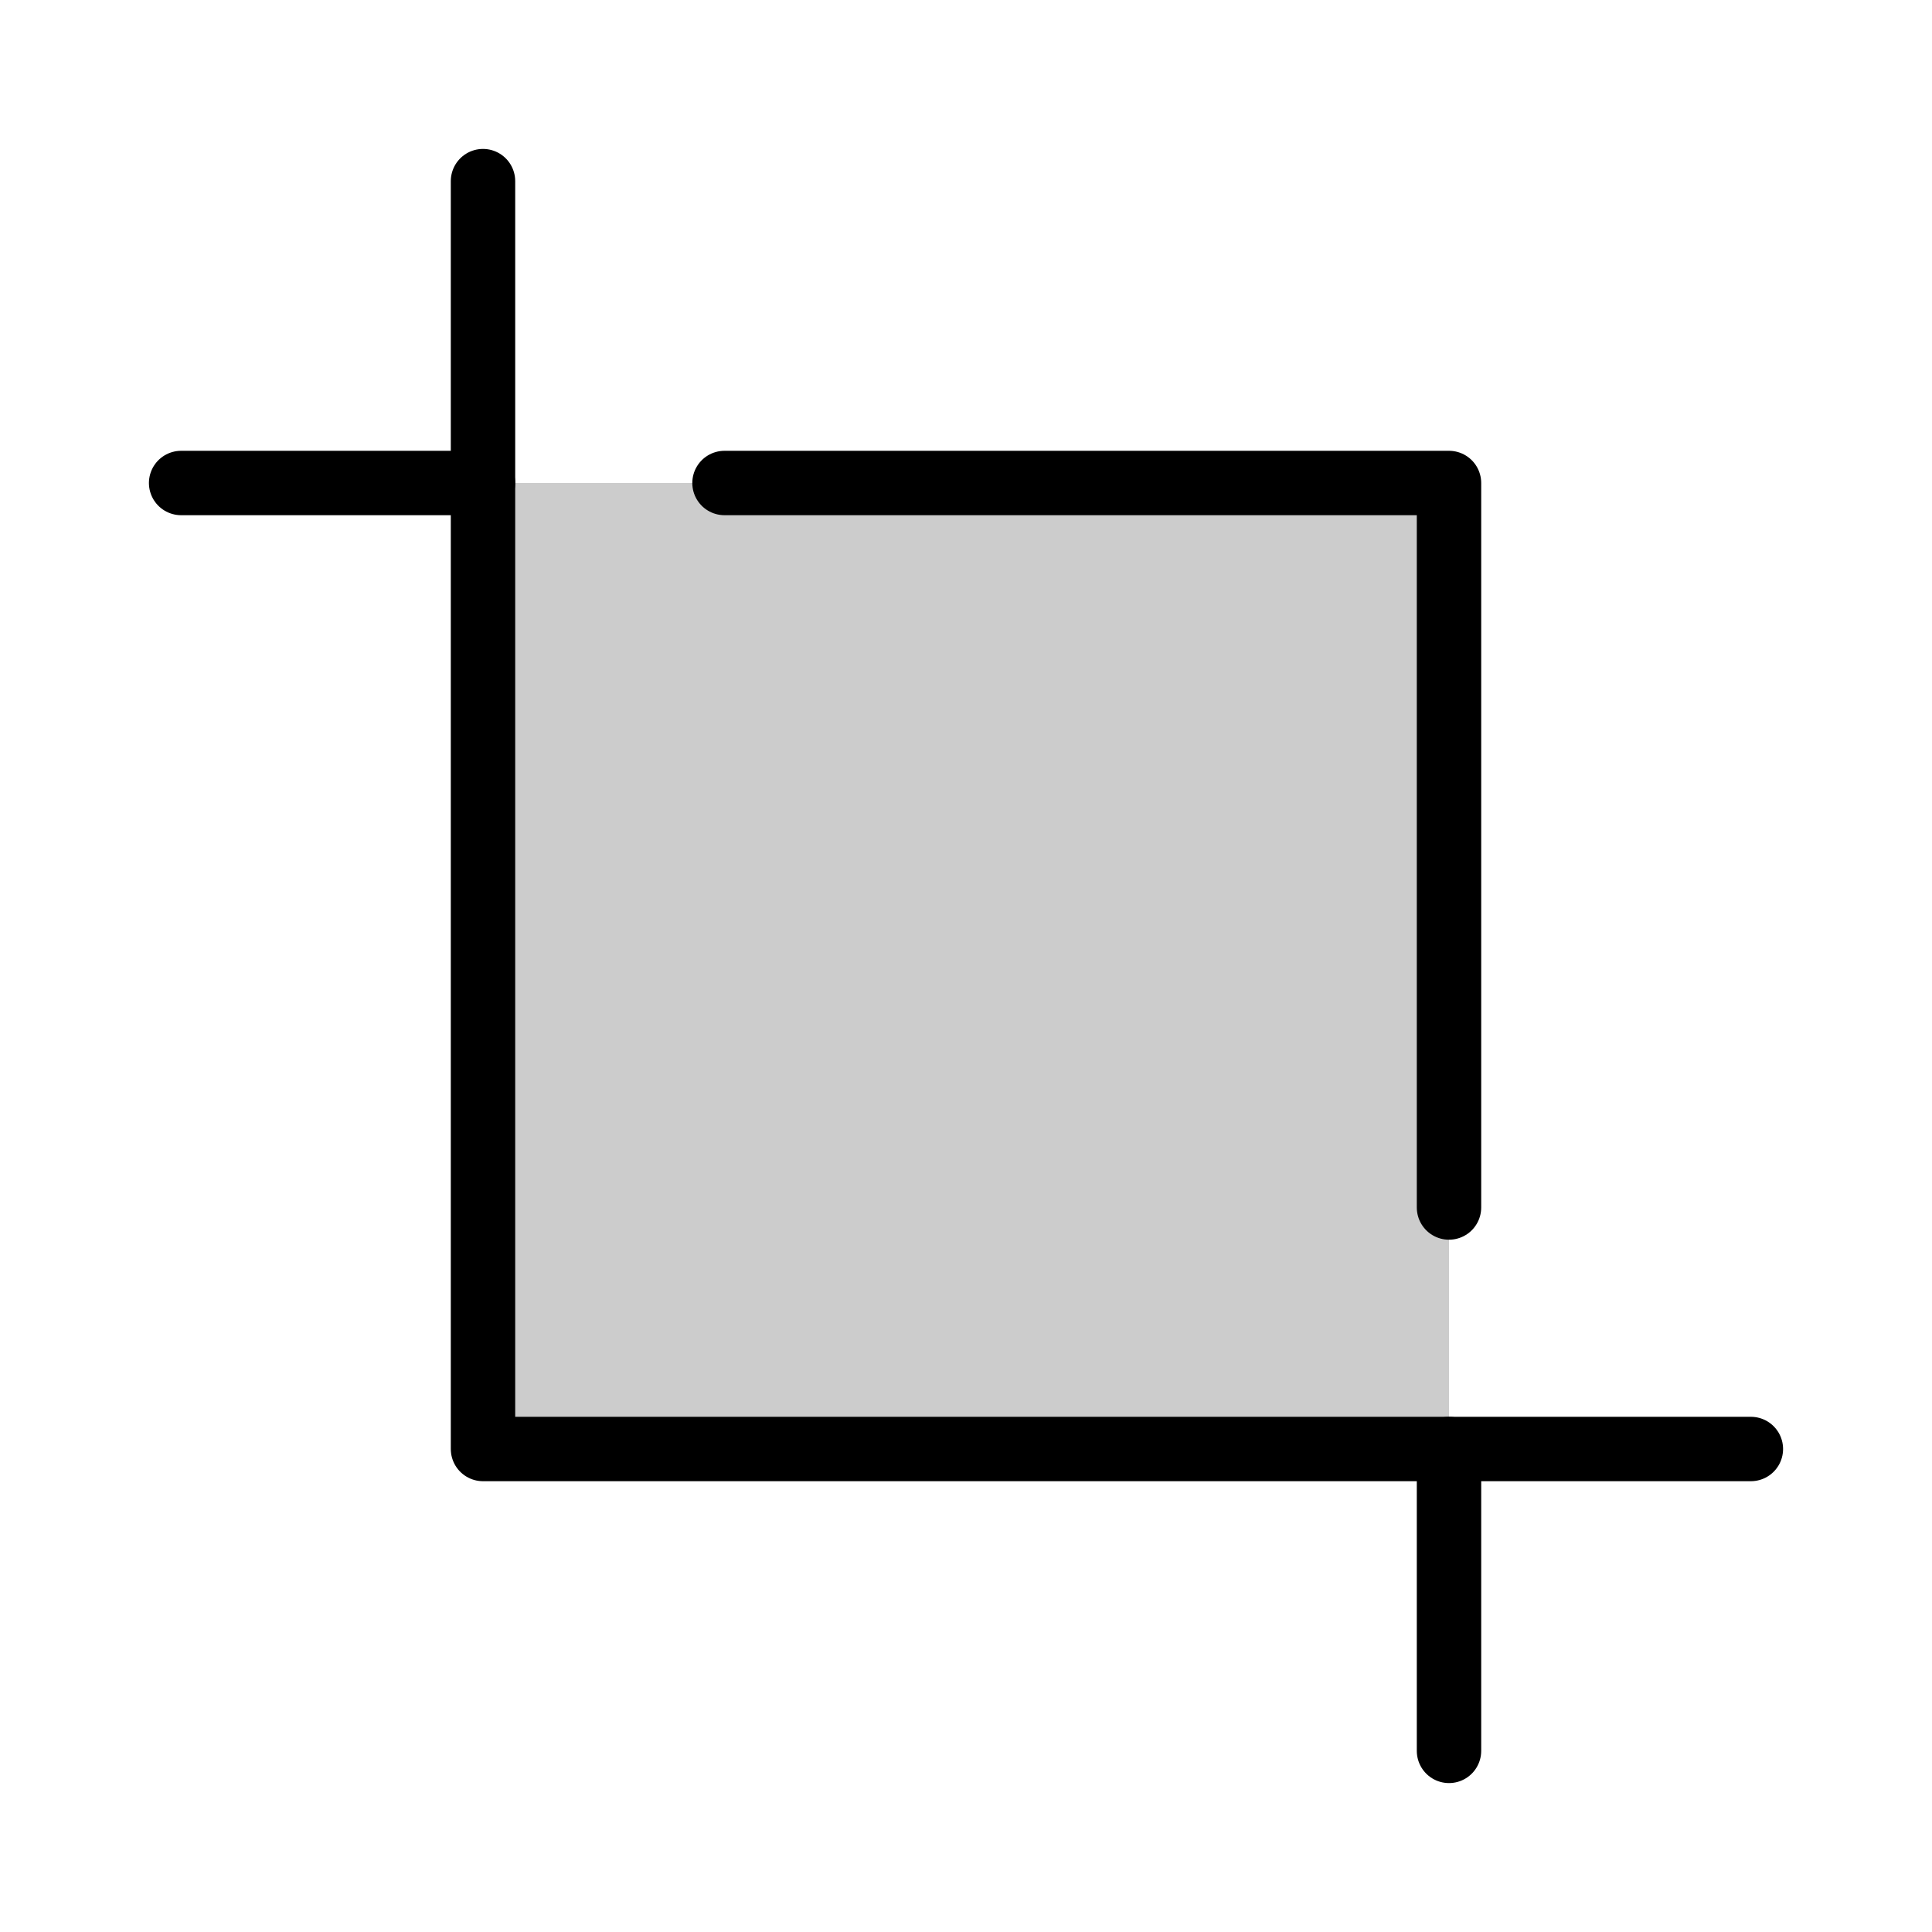
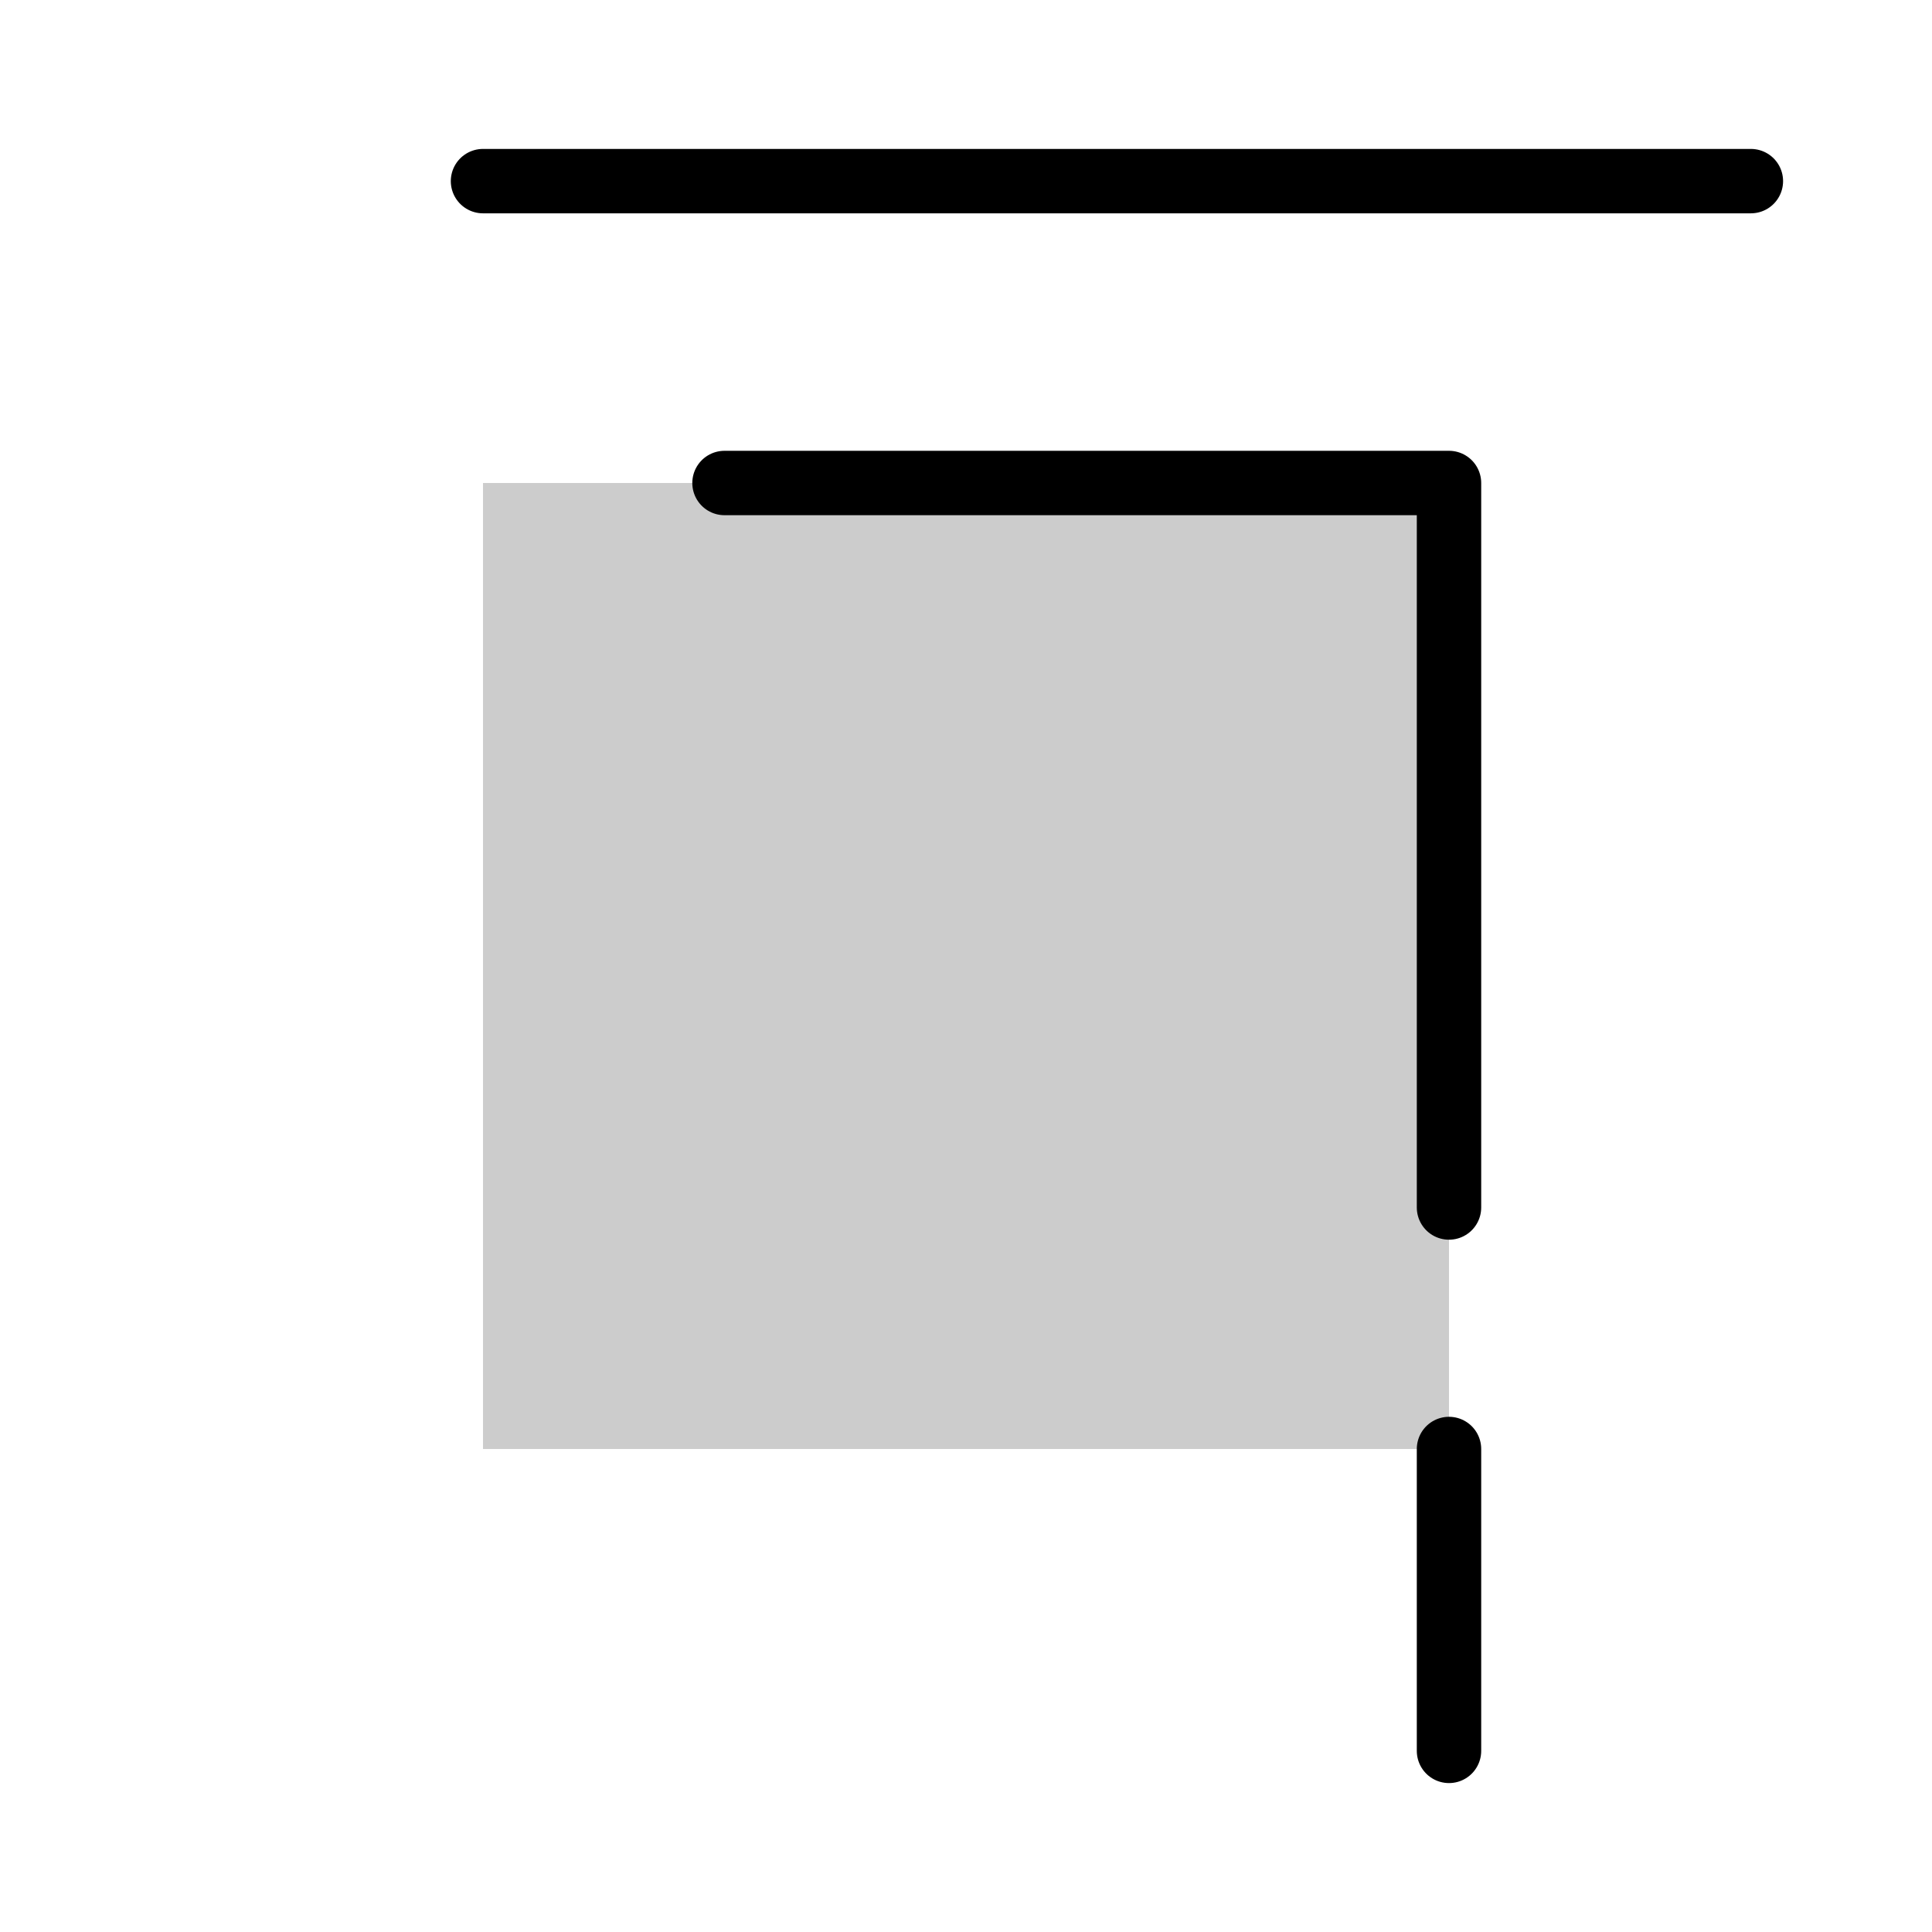
<svg xmlns="http://www.w3.org/2000/svg" width="60" height="60" viewBox="0 0 60 60" fill="none">
  <g clip-path="url(#clip0_630_1141)">
    <path opacity="0.2" d="M45 15H15V45H45V15Z" fill="black" />
-     <path d="M15 5.625V45H54.375" stroke="black" stroke-width="2" stroke-linecap="round" stroke-linejoin="round" />
-     <path d="M5.625 15H15" stroke="black" stroke-width="2" stroke-linecap="round" stroke-linejoin="round" />
+     <path d="M15 5.625H54.375" stroke="black" stroke-width="2" stroke-linecap="round" stroke-linejoin="round" />
    <path d="M22.5 15H45V37.5" stroke="black" stroke-width="2" stroke-linecap="round" stroke-linejoin="round" />
    <path d="M45 45V54.375" stroke="black" stroke-width="2" stroke-linecap="round" stroke-linejoin="round" />
  </g>
  <defs>
    <clipPath id="clip0_630_1141">
      <rect width="60" height="60" fill="white" />
    </clipPath>
  </defs>
</svg>